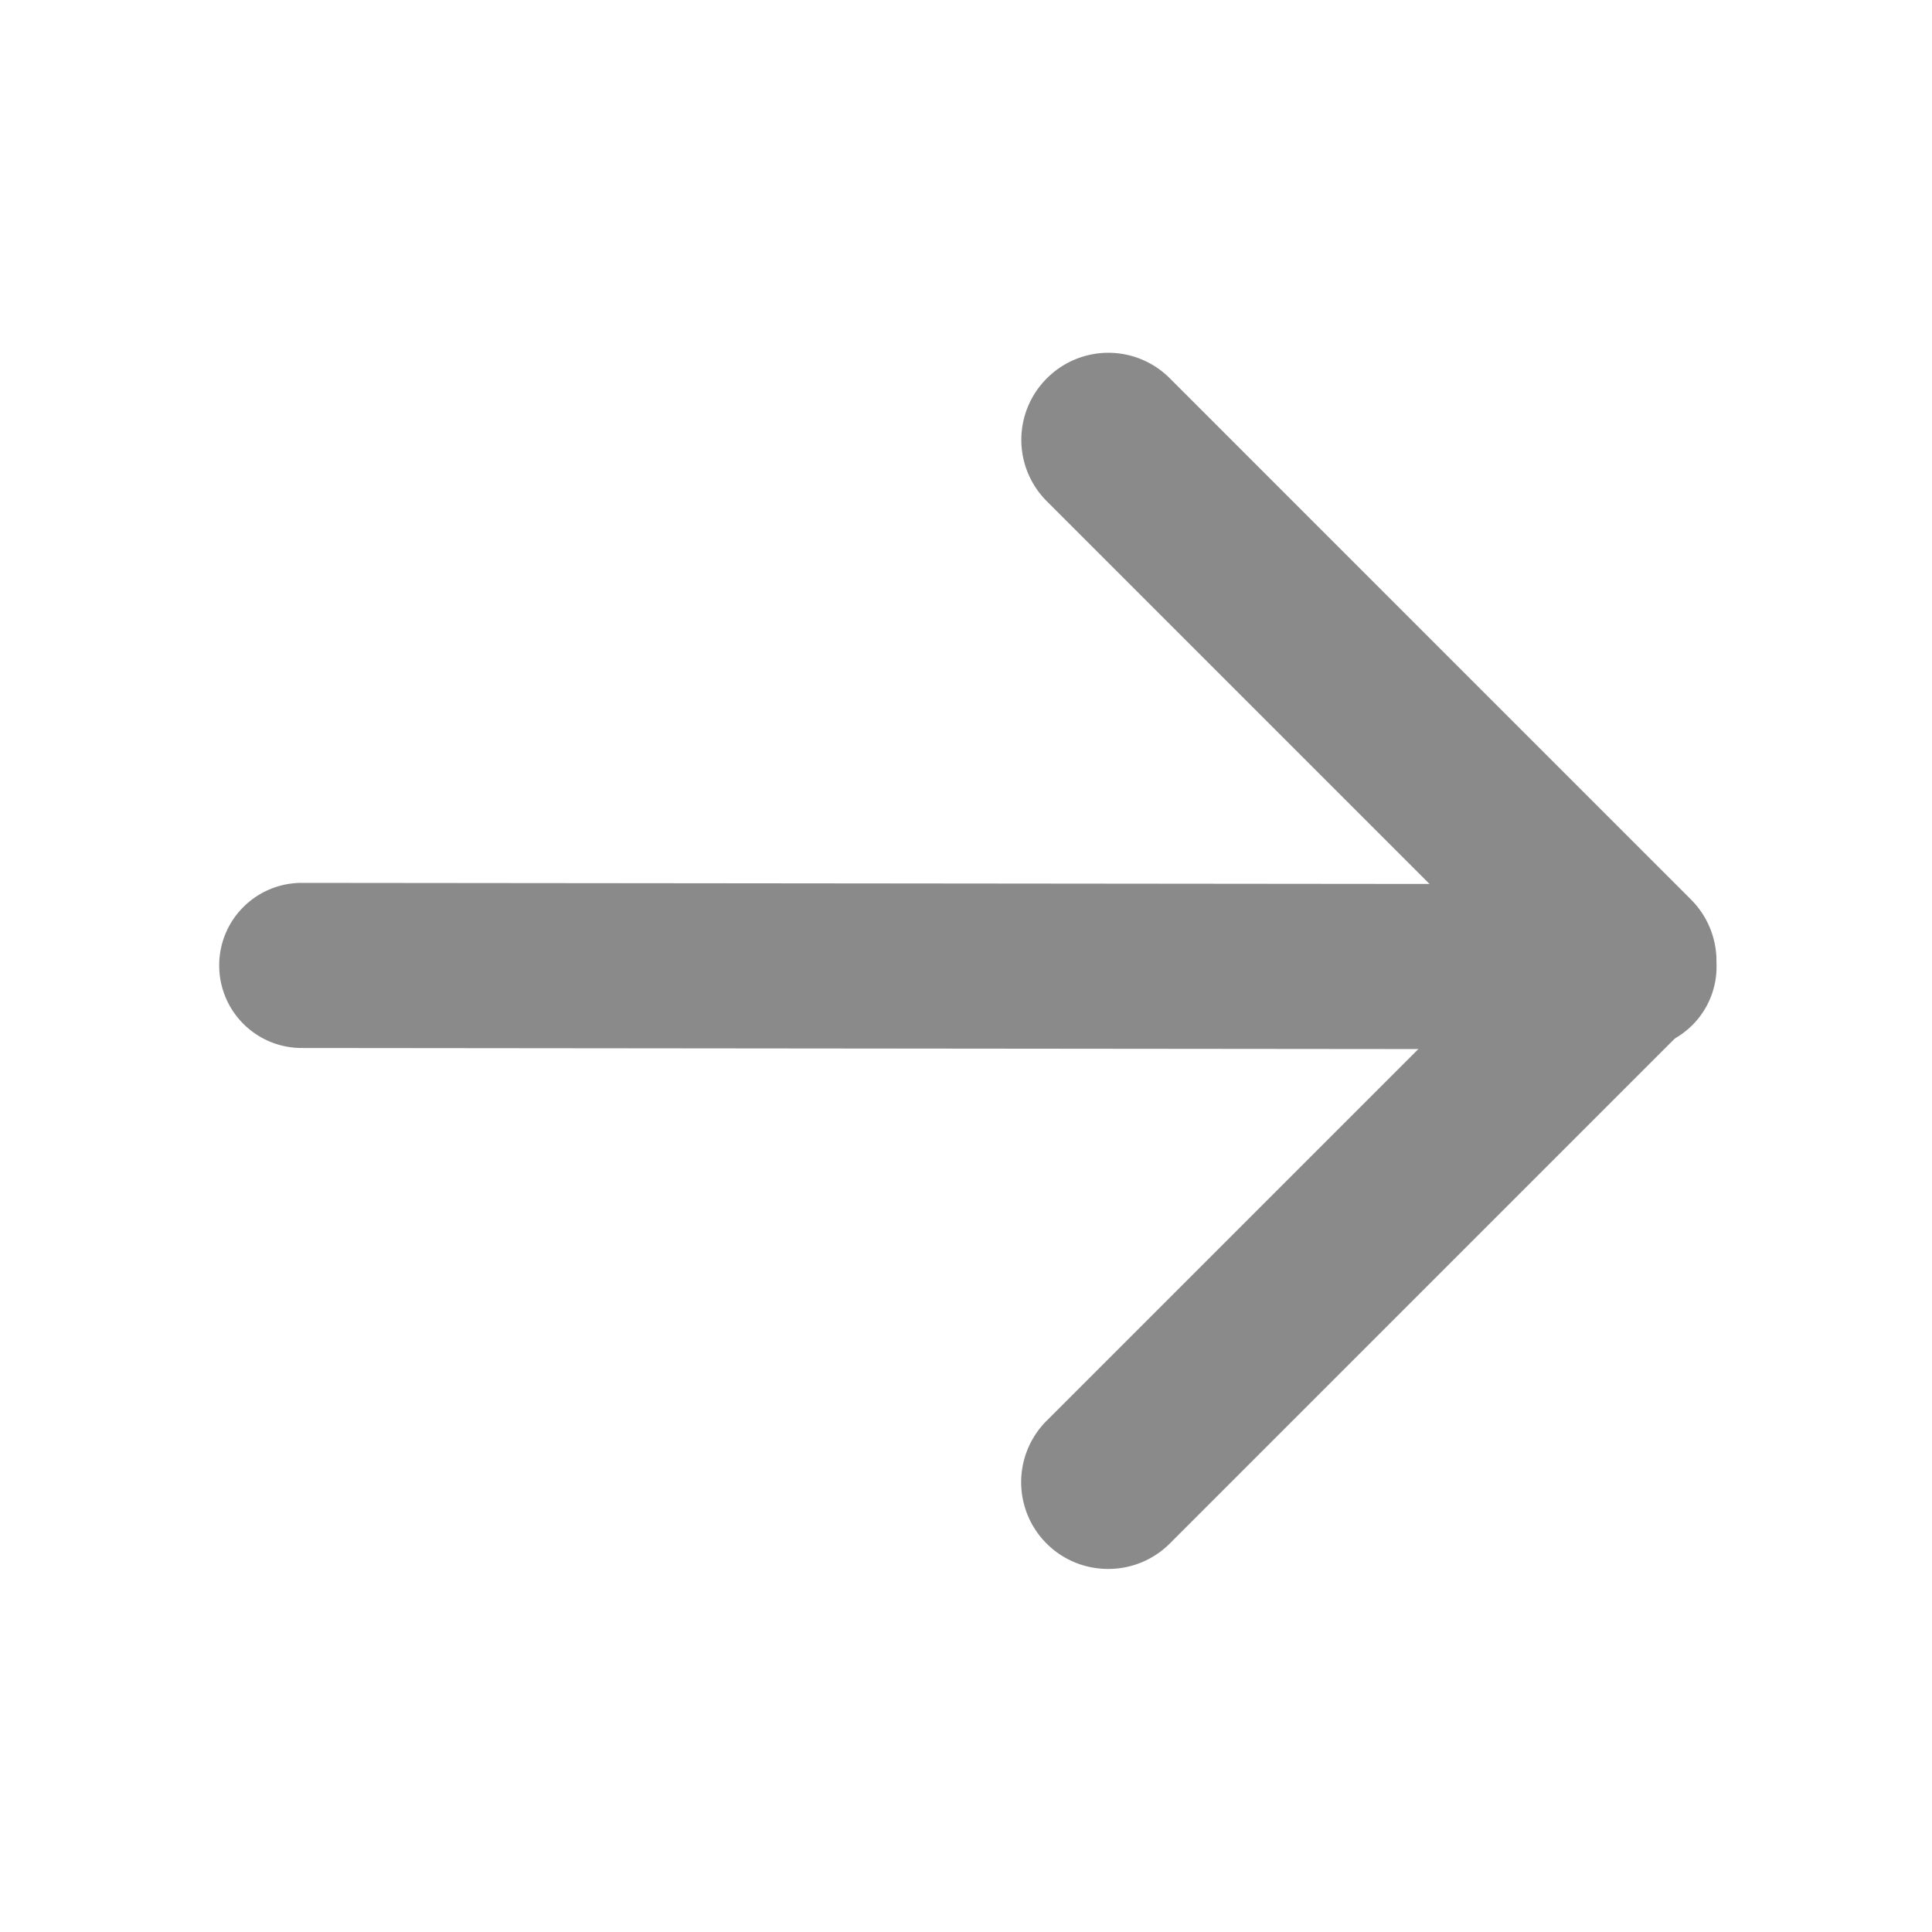
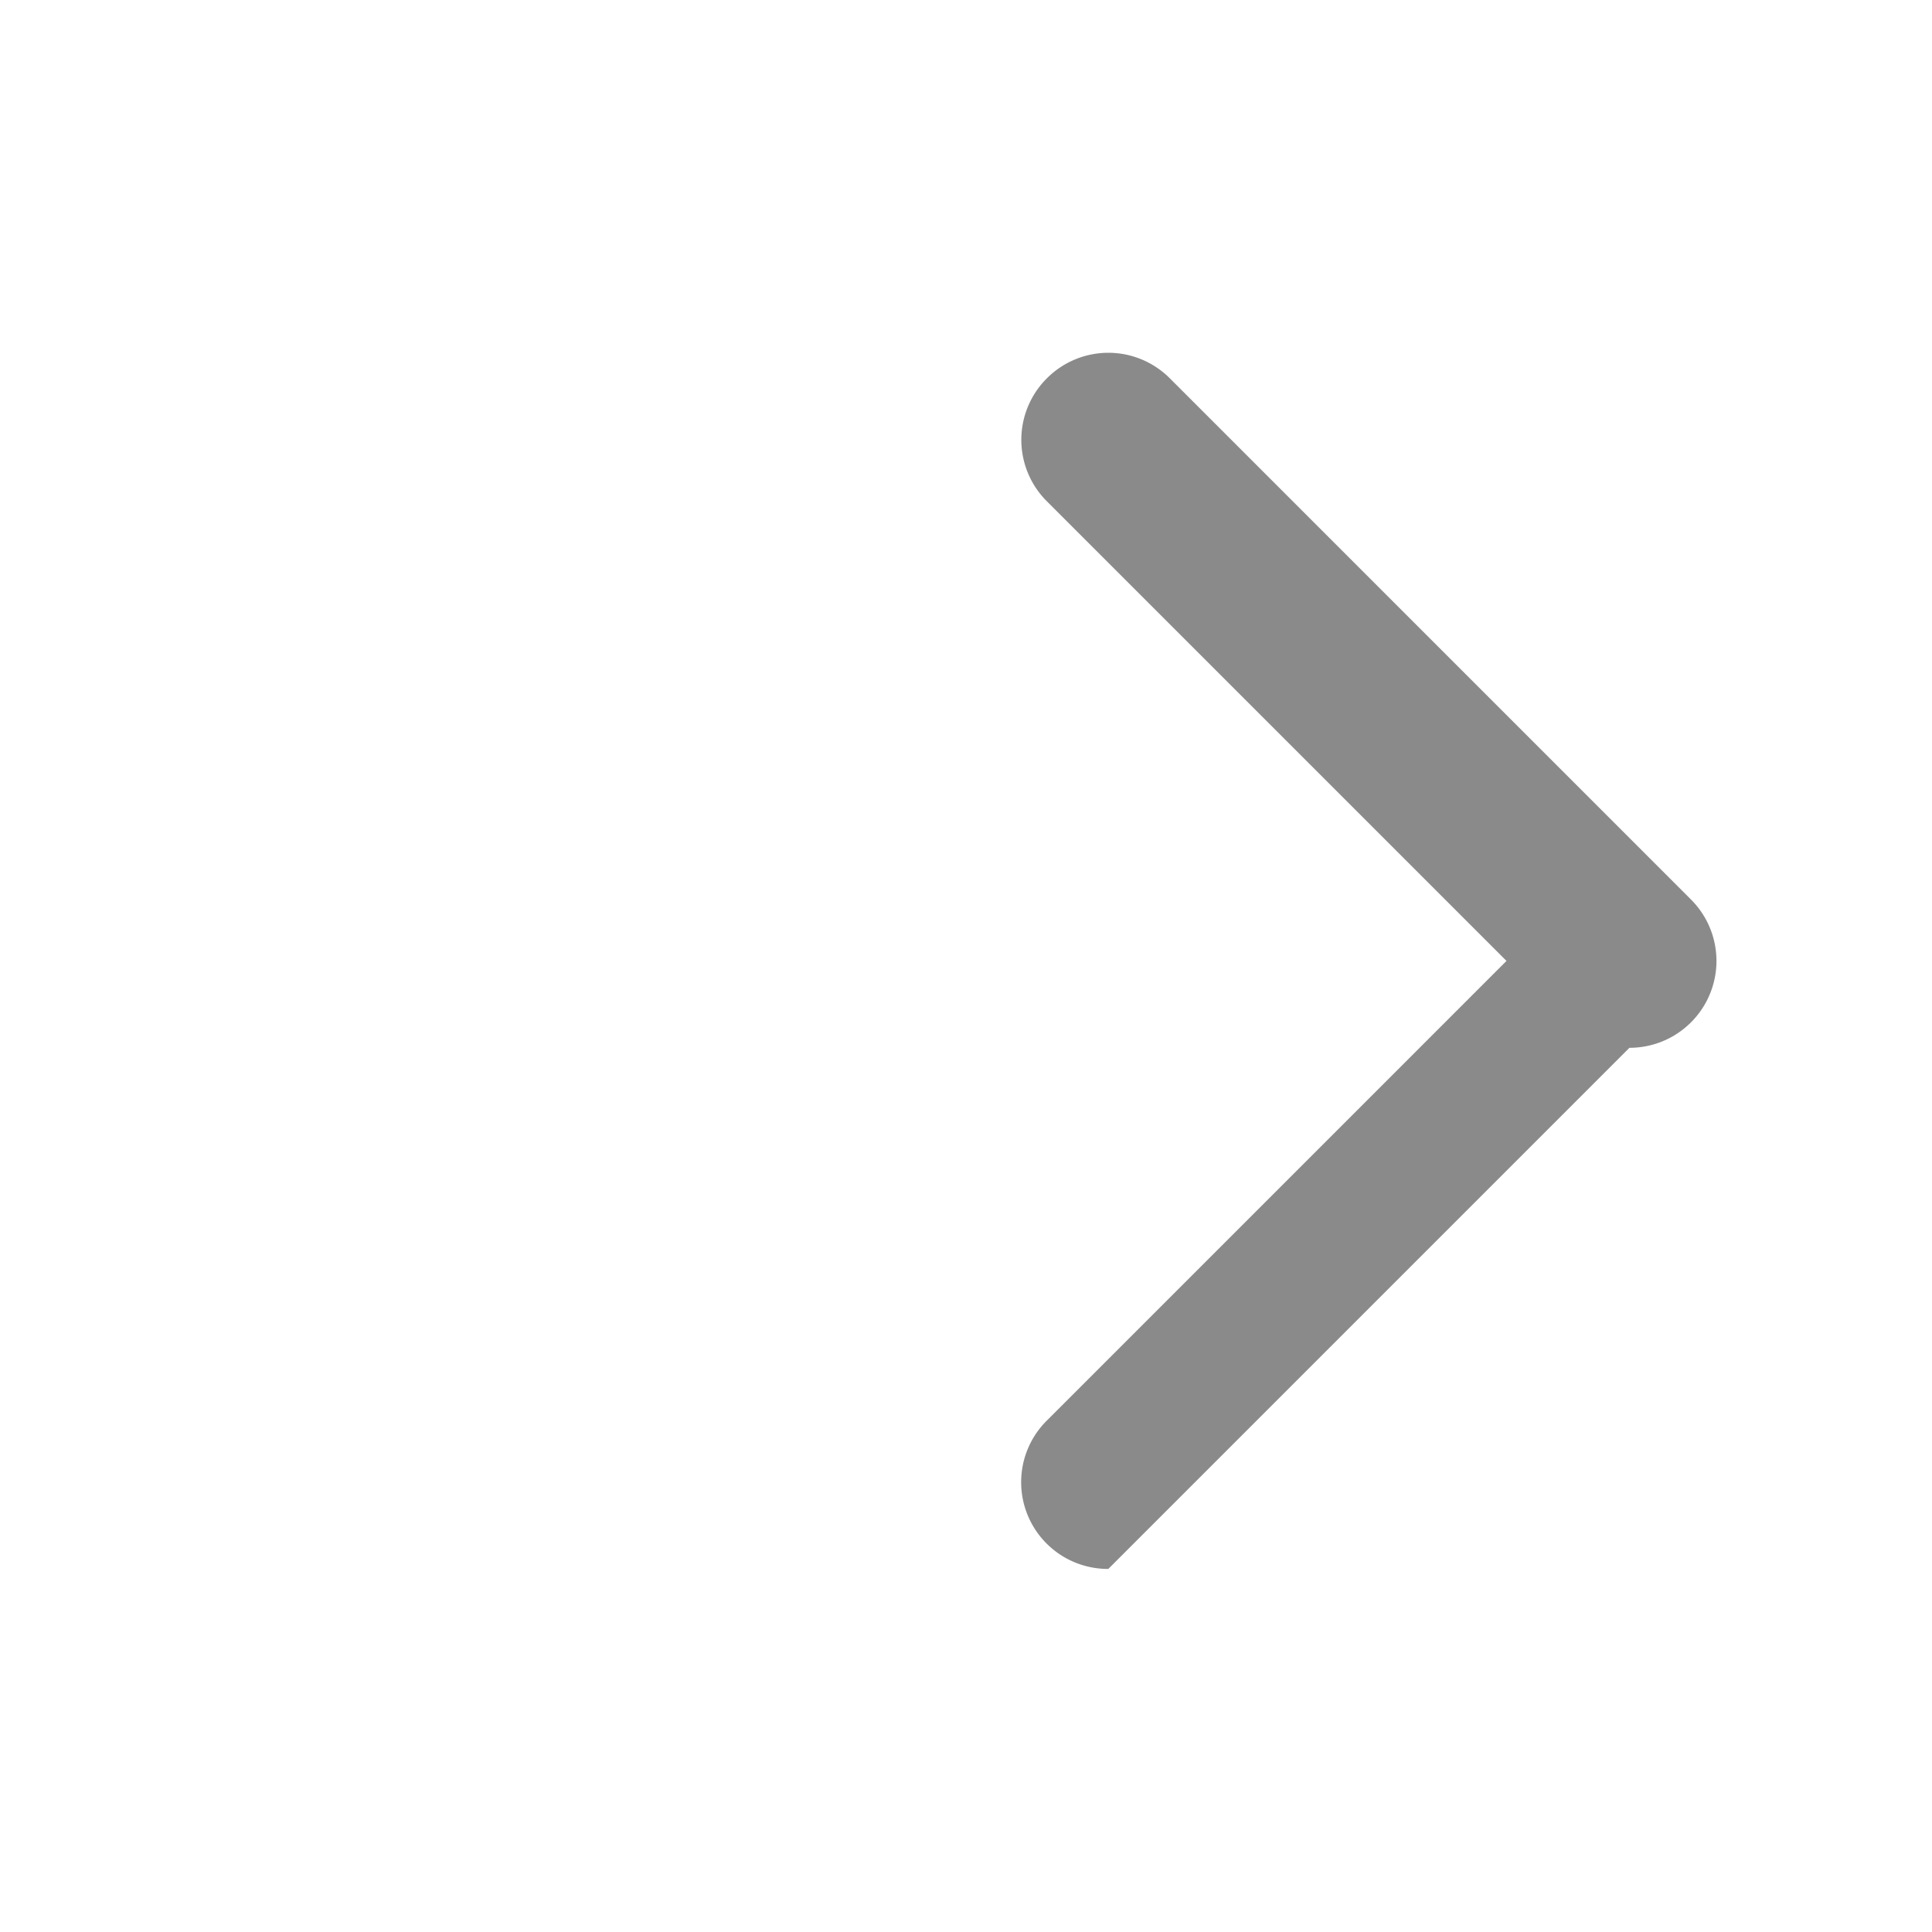
<svg xmlns="http://www.w3.org/2000/svg" t="1760072596093" class="icon" viewBox="0 0 1024 1024" version="1.1" p-id="6763" width="200" height="200">
-   <path d="M866.054 556.132L159.894 555.458a43.707 43.707 0 0 1-43.707-43.807c0-24.201 19.606-43.707 43.807-43.707l706.06 0.674a43.757 43.757 0 0 1 0 87.515z" p-id="6764" fill="#8a8a8a" />
-   <path d="M587.426 831.563a45.98 45.98 0 0 1-32.593-78.623l243.637-243.637-243.612-243.612a45.98 45.98 0 0 1 0-65.161 45.98 45.98 0 0 1 65.186 0l276.18 276.205a45.98 45.98 0 0 1 0 65.161L620.02 818.101c-8.991 8.966-20.78 13.462-32.593 13.462z" p-id="6765" fill="#8a8a8a" />
+   <path d="M587.426 831.563a45.98 45.98 0 0 1-32.593-78.623l243.637-243.637-243.612-243.612a45.98 45.98 0 0 1 0-65.161 45.98 45.98 0 0 1 65.186 0l276.18 276.205a45.98 45.98 0 0 1 0 65.161c-8.991 8.966-20.78 13.462-32.593 13.462z" p-id="6765" fill="#8a8a8a" />
</svg>